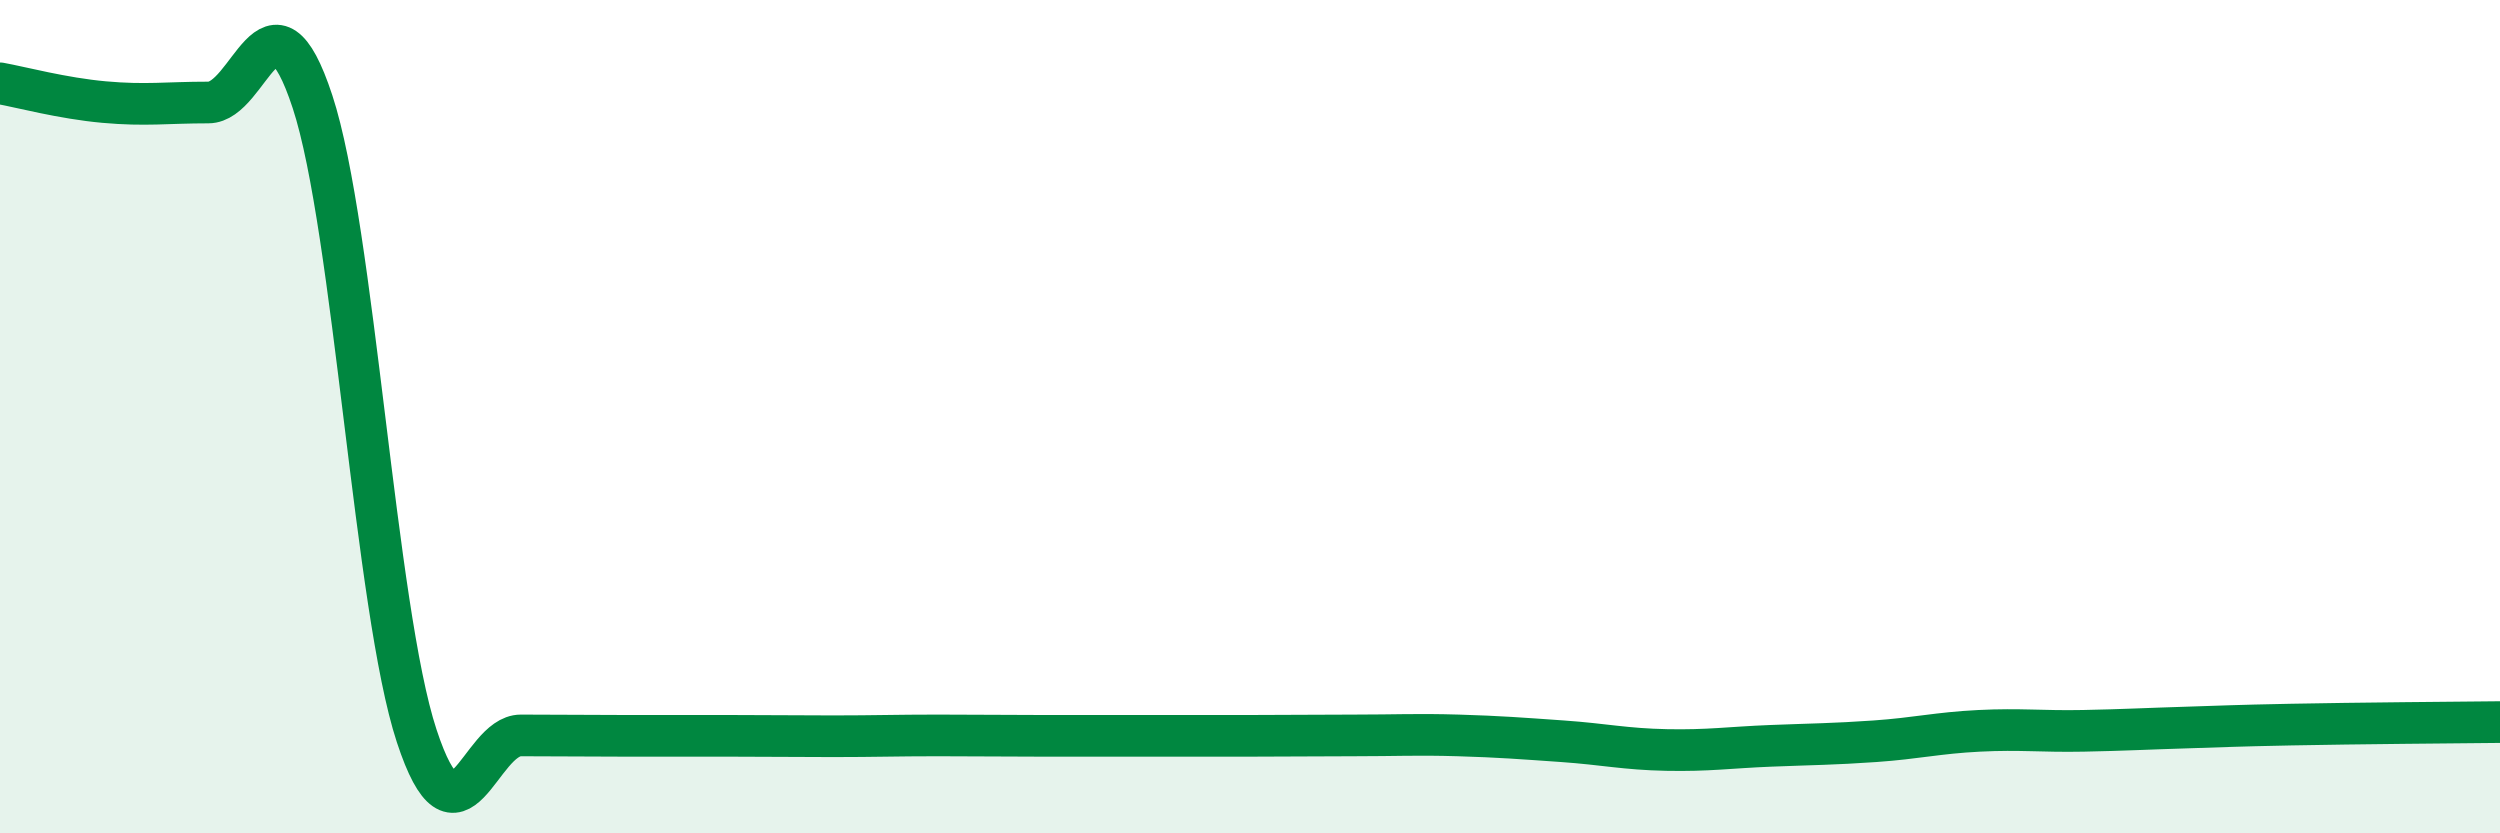
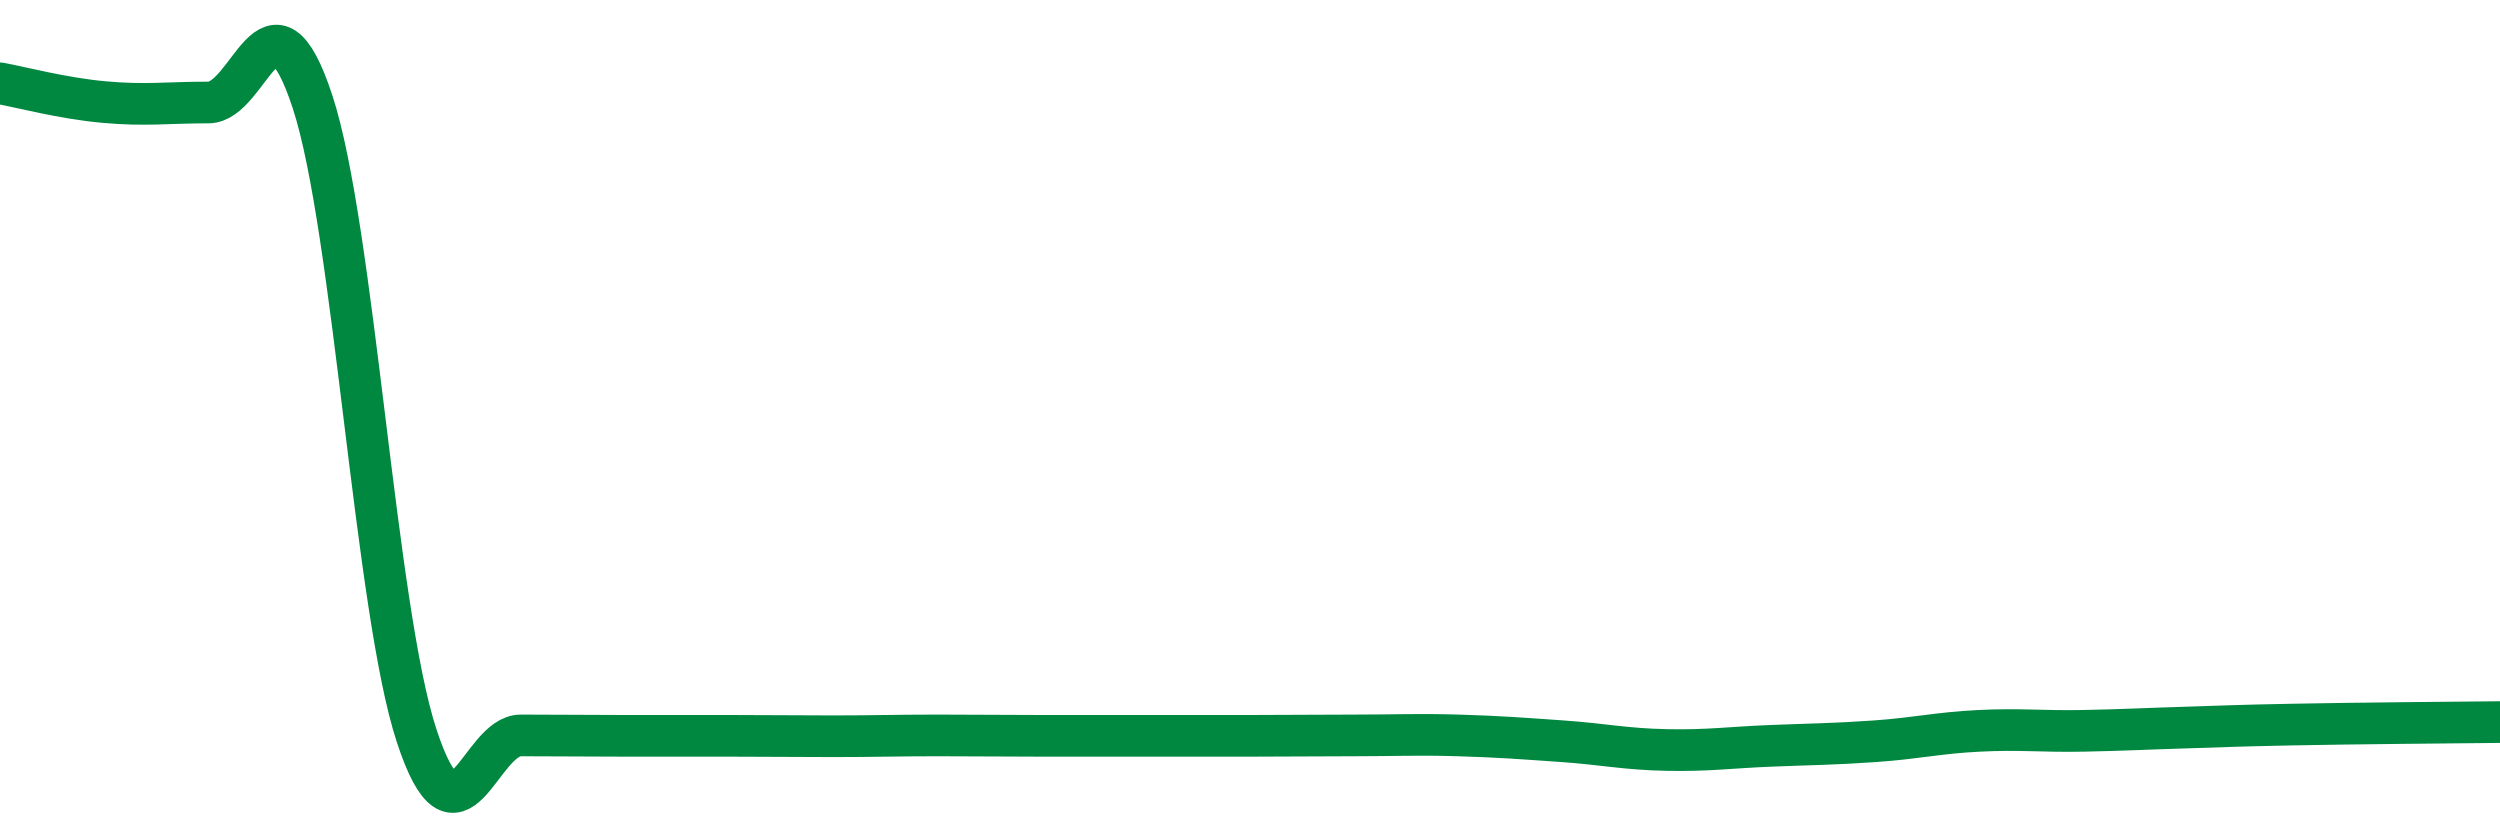
<svg xmlns="http://www.w3.org/2000/svg" width="60" height="20" viewBox="0 0 60 20">
-   <path d="M 0,2 C 0.5,2.09 1.5,2.36 2.5,2.45 C 3.5,2.54 4,2.46 5,2.46 C 6,2.46 6.5,-0.6 7.5,2.44 C 8.5,5.48 9,14.62 10,17.66 C 11,20.7 11.5,17.65 12.5,17.65 C 13.5,17.65 14,17.66 15,17.66 C 16,17.66 16.5,17.66 17.5,17.66 C 18.5,17.66 19,17.67 20,17.67 C 21,17.67 21.5,17.65 22.5,17.65 C 23.5,17.65 24,17.66 25,17.66 C 26,17.66 26.5,17.66 27.5,17.66 C 28.5,17.66 29,17.66 30,17.66 C 31,17.66 31.5,17.65 32.5,17.65 C 33.5,17.65 34,17.62 35,17.65 C 36,17.68 36.5,17.72 37.5,17.79 C 38.5,17.86 39,17.98 40,18 C 41,18.02 41.5,17.94 42.5,17.9 C 43.5,17.86 44,17.86 45,17.79 C 46,17.72 46.5,17.59 47.5,17.54 C 48.5,17.49 49,17.56 50,17.54 C 51,17.52 51.5,17.49 52.5,17.46 C 53.5,17.43 53.5,17.42 55,17.39 C 56.5,17.36 59,17.34 60,17.33L60 20L0 20Z" fill="#008740" opacity="0.1" stroke-linecap="round" stroke-linejoin="round" />
  <path d="M 0,2 C 0.5,2.09 1.5,2.36 2.5,2.45 C 3.5,2.54 4,2.46 5,2.46 C 6,2.46 6.5,-0.6 7.5,2.44 C 8.5,5.48 9,14.62 10,17.66 C 11,20.7 11.5,17.65 12.5,17.65 C 13.5,17.65 14,17.66 15,17.66 C 16,17.66 16.5,17.66 17.5,17.66 C 18.5,17.66 19,17.67 20,17.67 C 21,17.67 21.5,17.65 22.5,17.65 C 23.5,17.65 24,17.66 25,17.66 C 26,17.66 26.5,17.66 27.5,17.66 C 28.5,17.66 29,17.66 30,17.66 C 31,17.66 31.5,17.65 32.5,17.65 C 33.5,17.65 34,17.62 35,17.65 C 36,17.68 36.5,17.72 37.5,17.79 C 38.5,17.86 39,17.98 40,18 C 41,18.02 41.5,17.94 42.5,17.9 C 43.5,17.86 44,17.86 45,17.79 C 46,17.72 46.5,17.59 47.5,17.54 C 48.5,17.49 49,17.56 50,17.54 C 51,17.52 51.5,17.49 52.5,17.46 C 53.5,17.43 53.5,17.42 55,17.39 C 56.5,17.36 59,17.34 60,17.33" stroke="#008740" stroke-width="1" fill="none" stroke-linecap="round" stroke-linejoin="round" />
</svg>